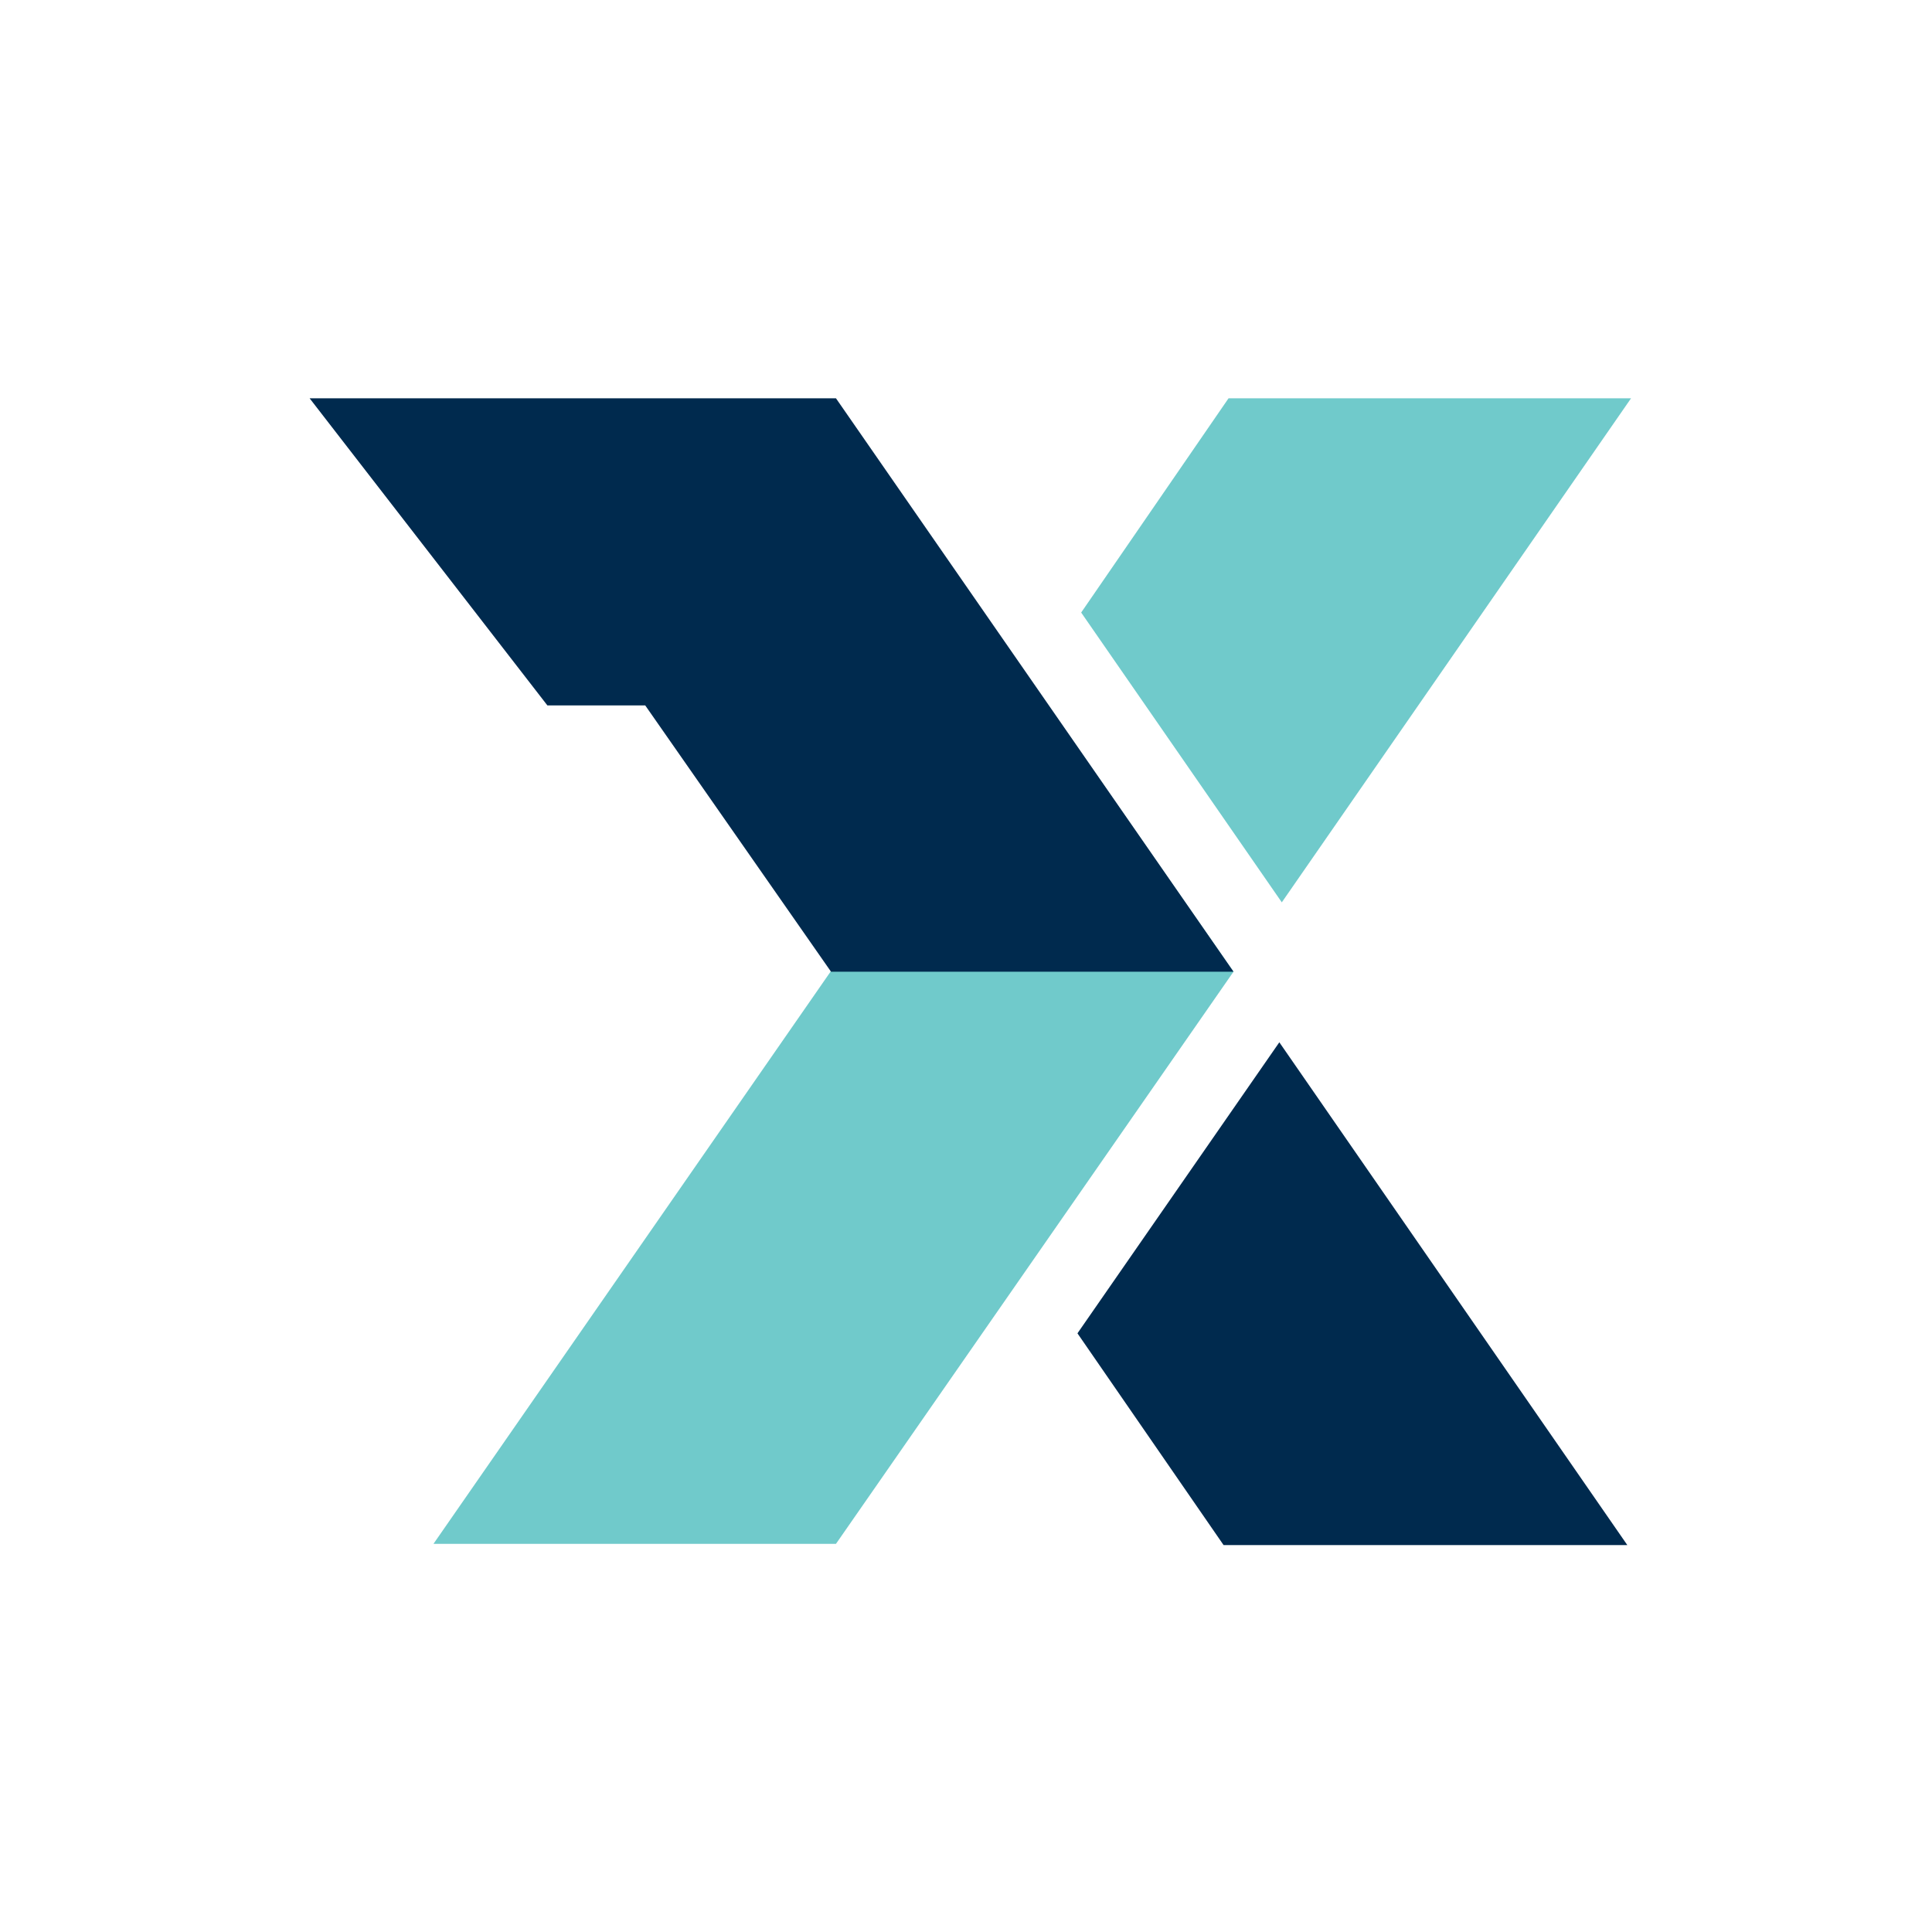
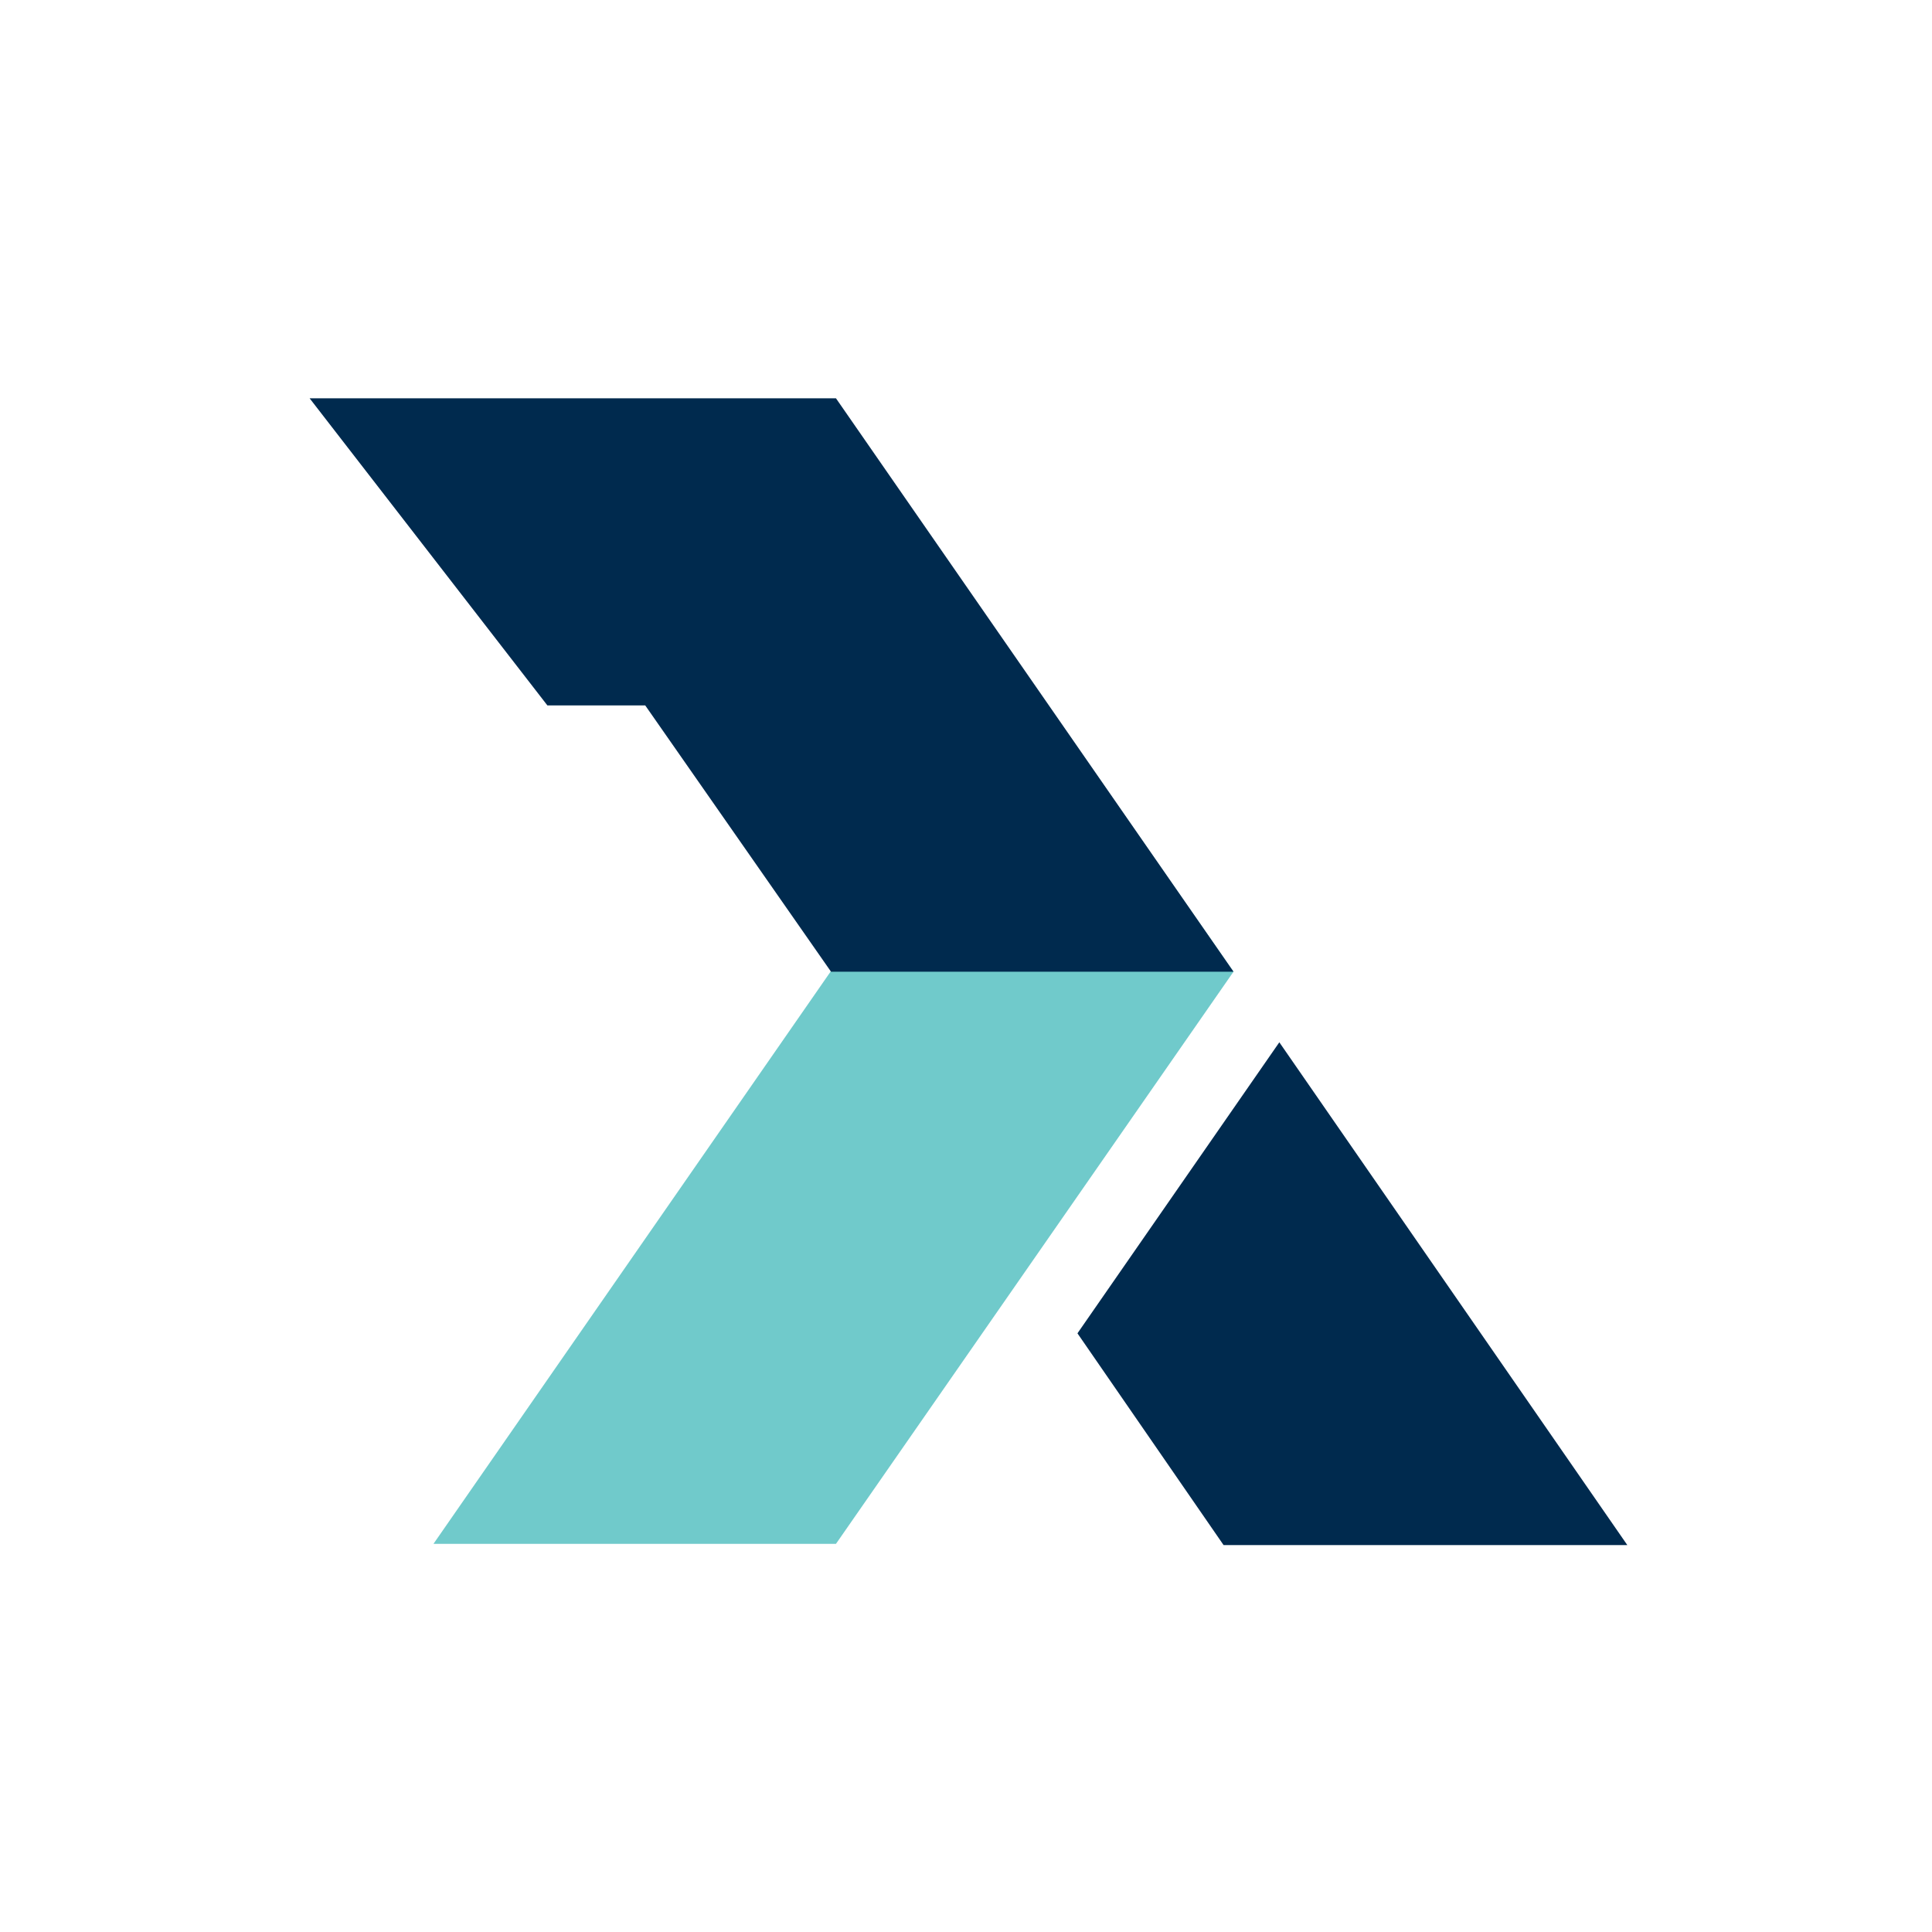
<svg xmlns="http://www.w3.org/2000/svg" width="156" height="156" viewBox="0 0 156 156" fill="none">
  <path d="M83.3 55.06L35 124.66H67.5L99.6 78.46L83.3 55.06Z" fill="#70CACB" />
  <path d="M87 107.66L98.8 124.76H131.4L103.3 84.16L87 107.66Z" fill="#002A4E" />
-   <path d="M99.2 32.16L87.3 49.46L103.5 72.86L131.7 32.16H99.2Z" fill="#70CACB" />
  <path d="M25 32.16L44.2 56.96H52.1L67.1 78.46H99.6L67.5 32.16H25Z" fill="#002A4E" />
</svg>